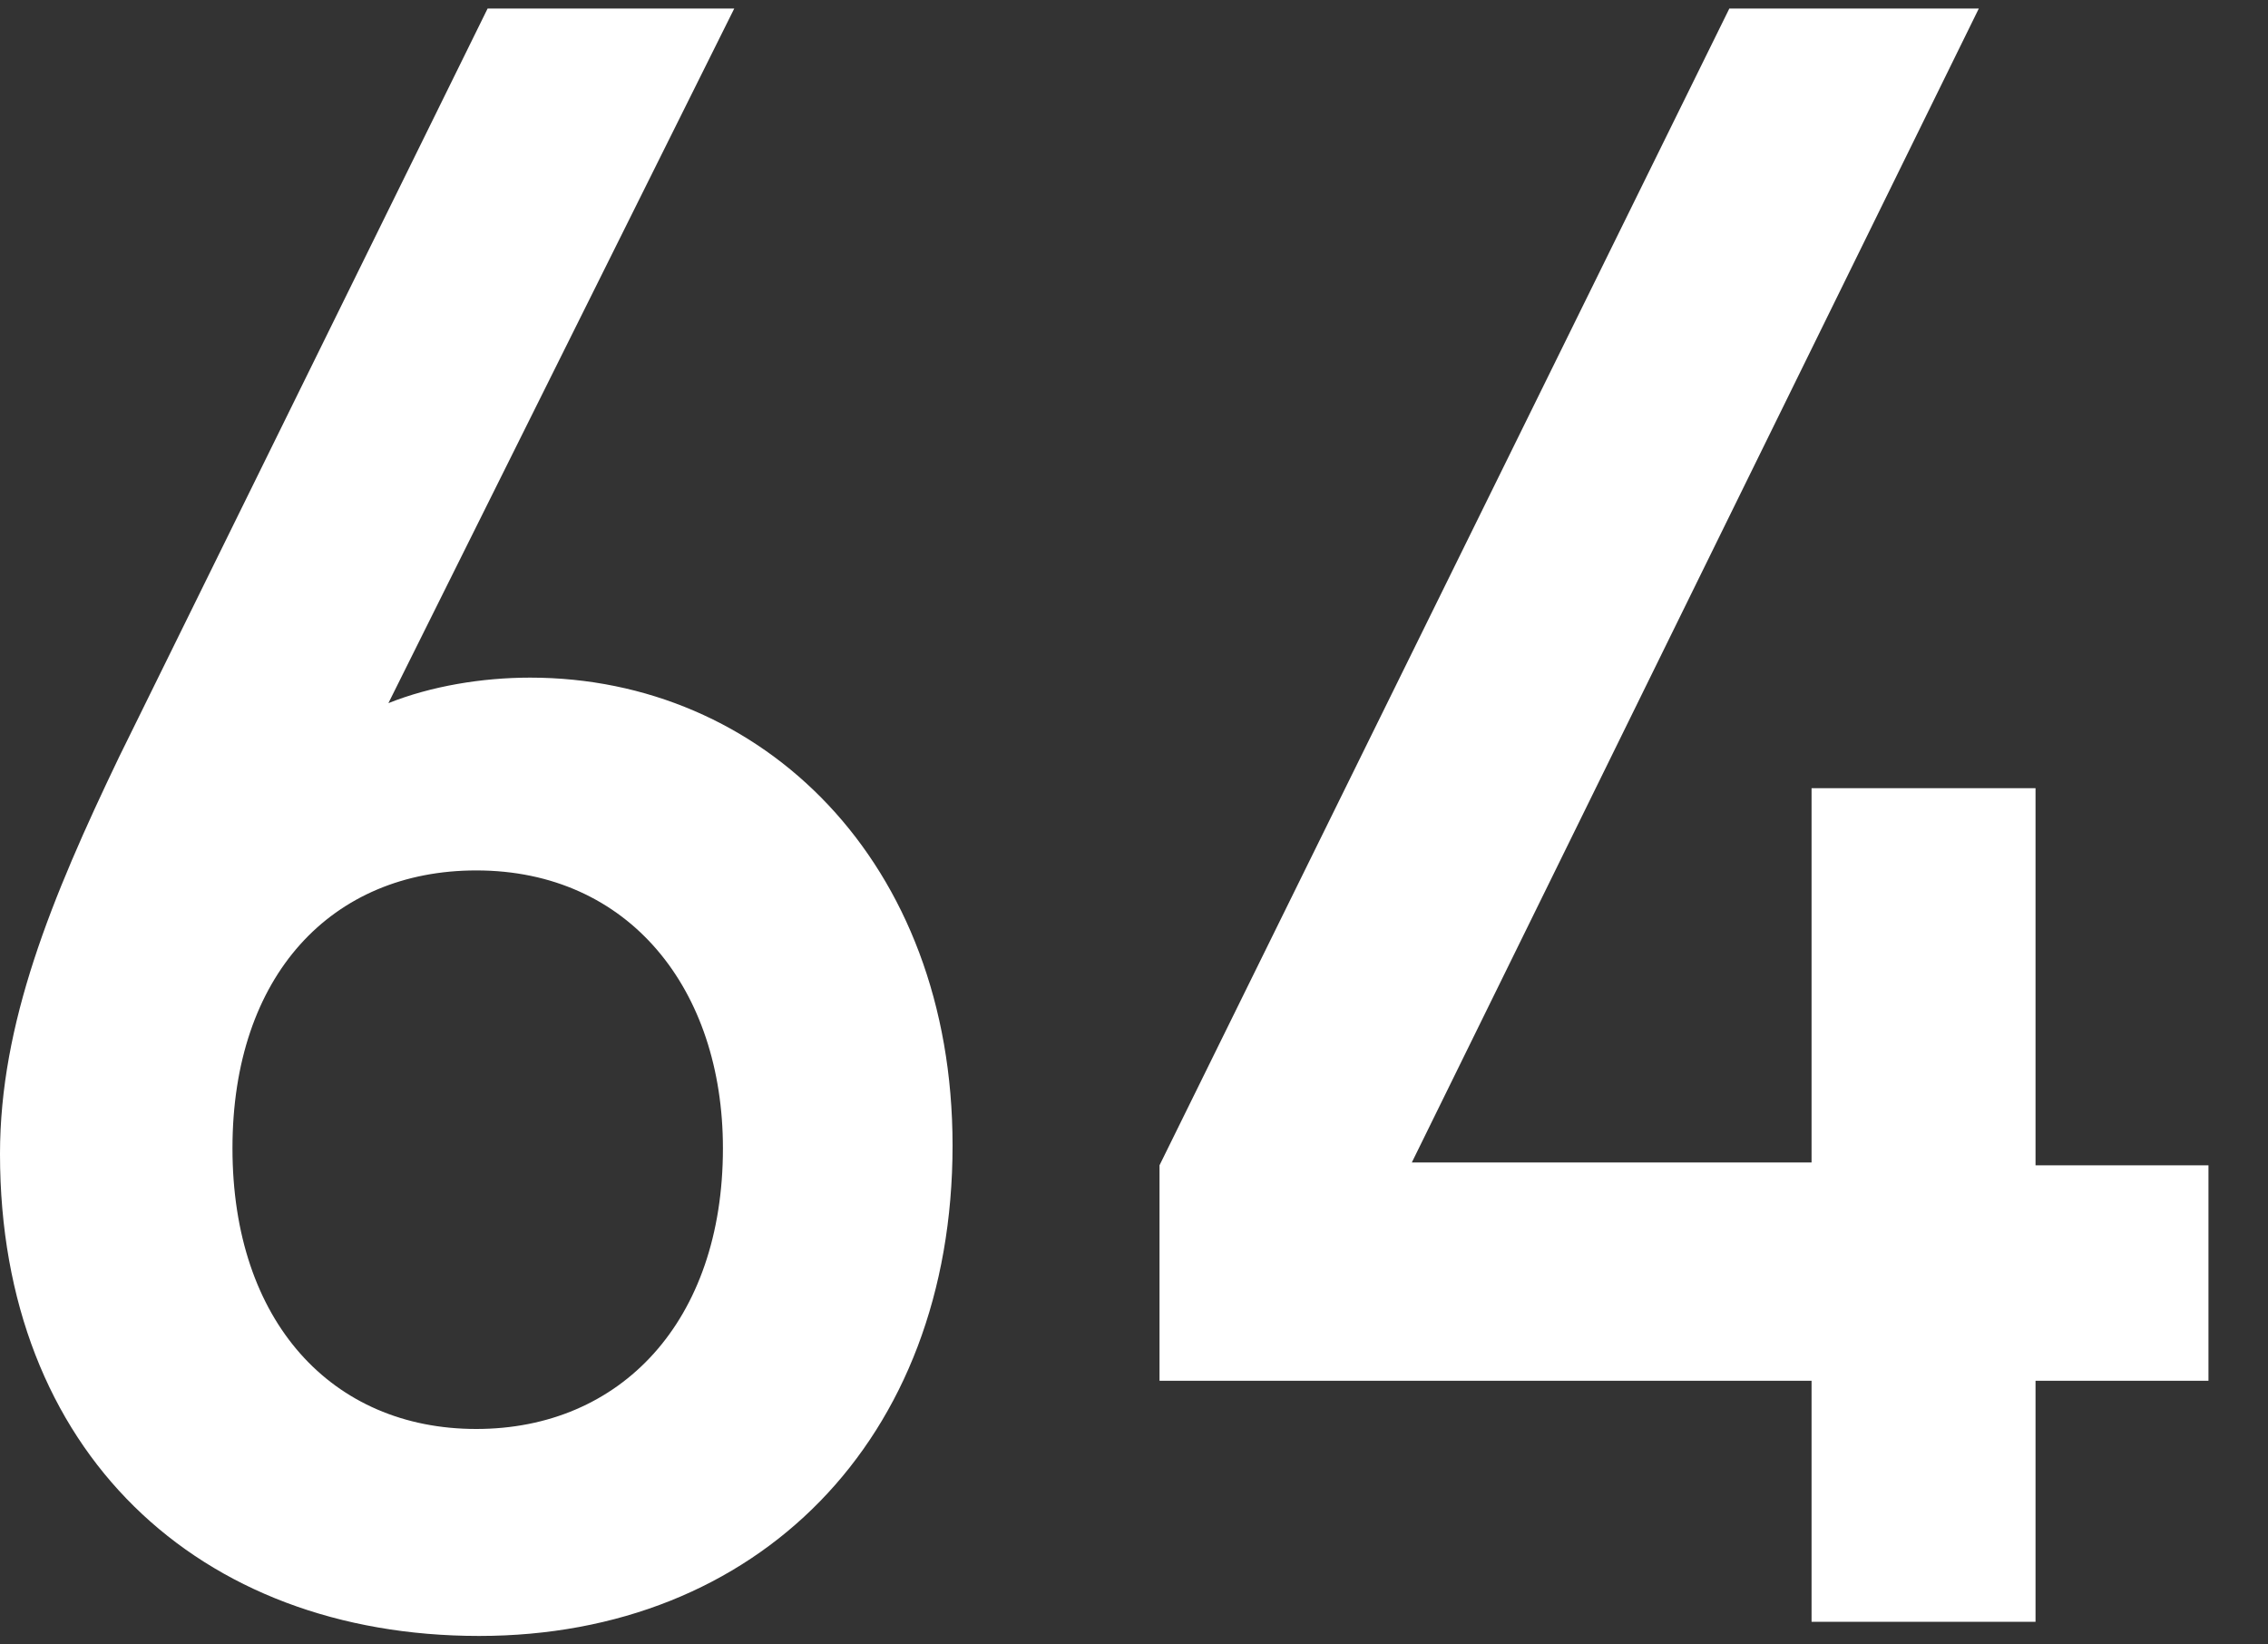
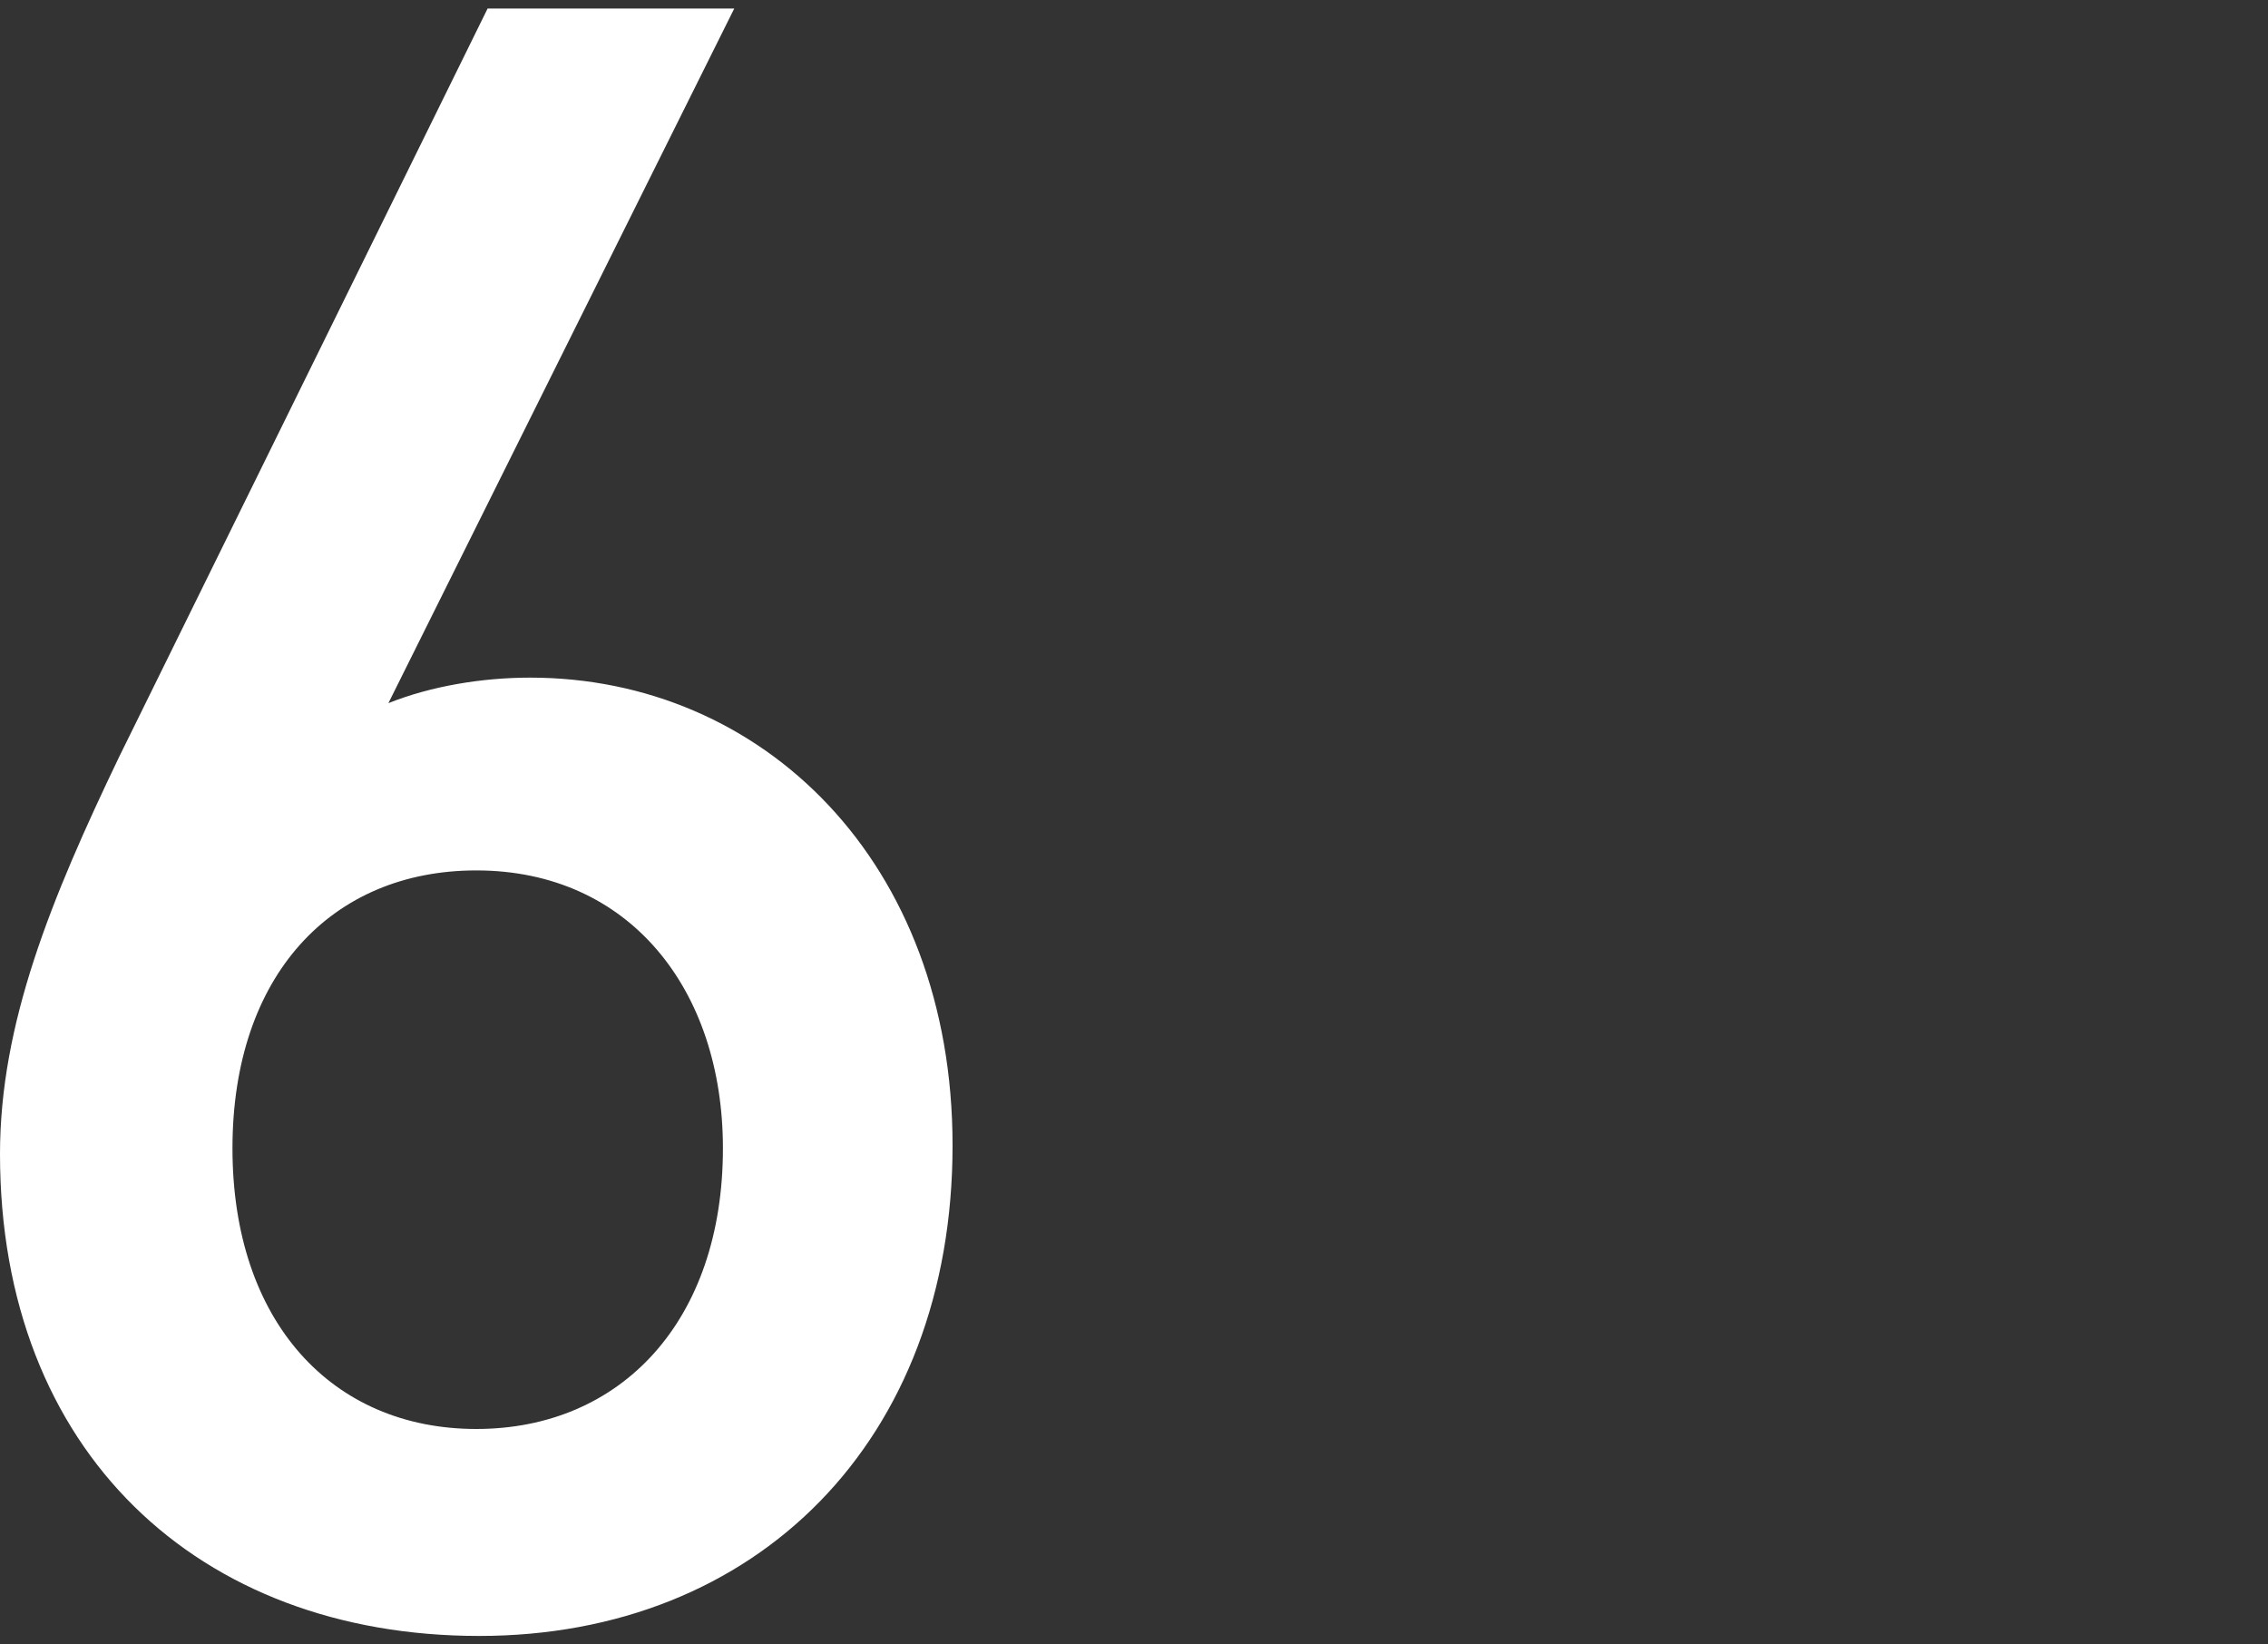
<svg xmlns="http://www.w3.org/2000/svg" version="1.1" x="0px" y="0px" viewBox="0 0 80 58" style="enable-background:new 0 0 80 58;" xml:space="preserve">
  <rect x="0" y="0" width="80" height="58" fill="#333333" stroke="none" />
  <style type="text/css">
	.st0{fill:#FFFFFF;}
</style>
  <g id="レイヤー_1">
    <g>
      <path class="st0" d="M16.9,57.7C7,57.7,0,51.2,0,40.7c0-4.6,1.8-9,4.2-14L17.2,0.3h8.7L13.7,24.8c1.5-0.6,3.3-0.9,5-0.9    c8.2,0,14.9,6.5,14.9,16.5C33.6,50.8,26.7,57.7,16.9,57.7z M16.8,30.7c-5.1,0-8.6,3.7-8.6,9.8c0,6.1,3.5,9.9,8.6,9.9    c5.1,0,8.7-3.8,8.7-9.9C25.5,34.9,22.2,30.7,16.8,30.7z" />
-       <path class="st0" d="M71.8,48.7v8.5h-7.9v-8.5h-23v-7.6L61,0.3h8.8l-20,40.7h14.1V27.8h7.9v13.3h6.1v7.6H71.8z" />
    </g>
  </g>
  <g id="レイヤー_2">
</g>
</svg>